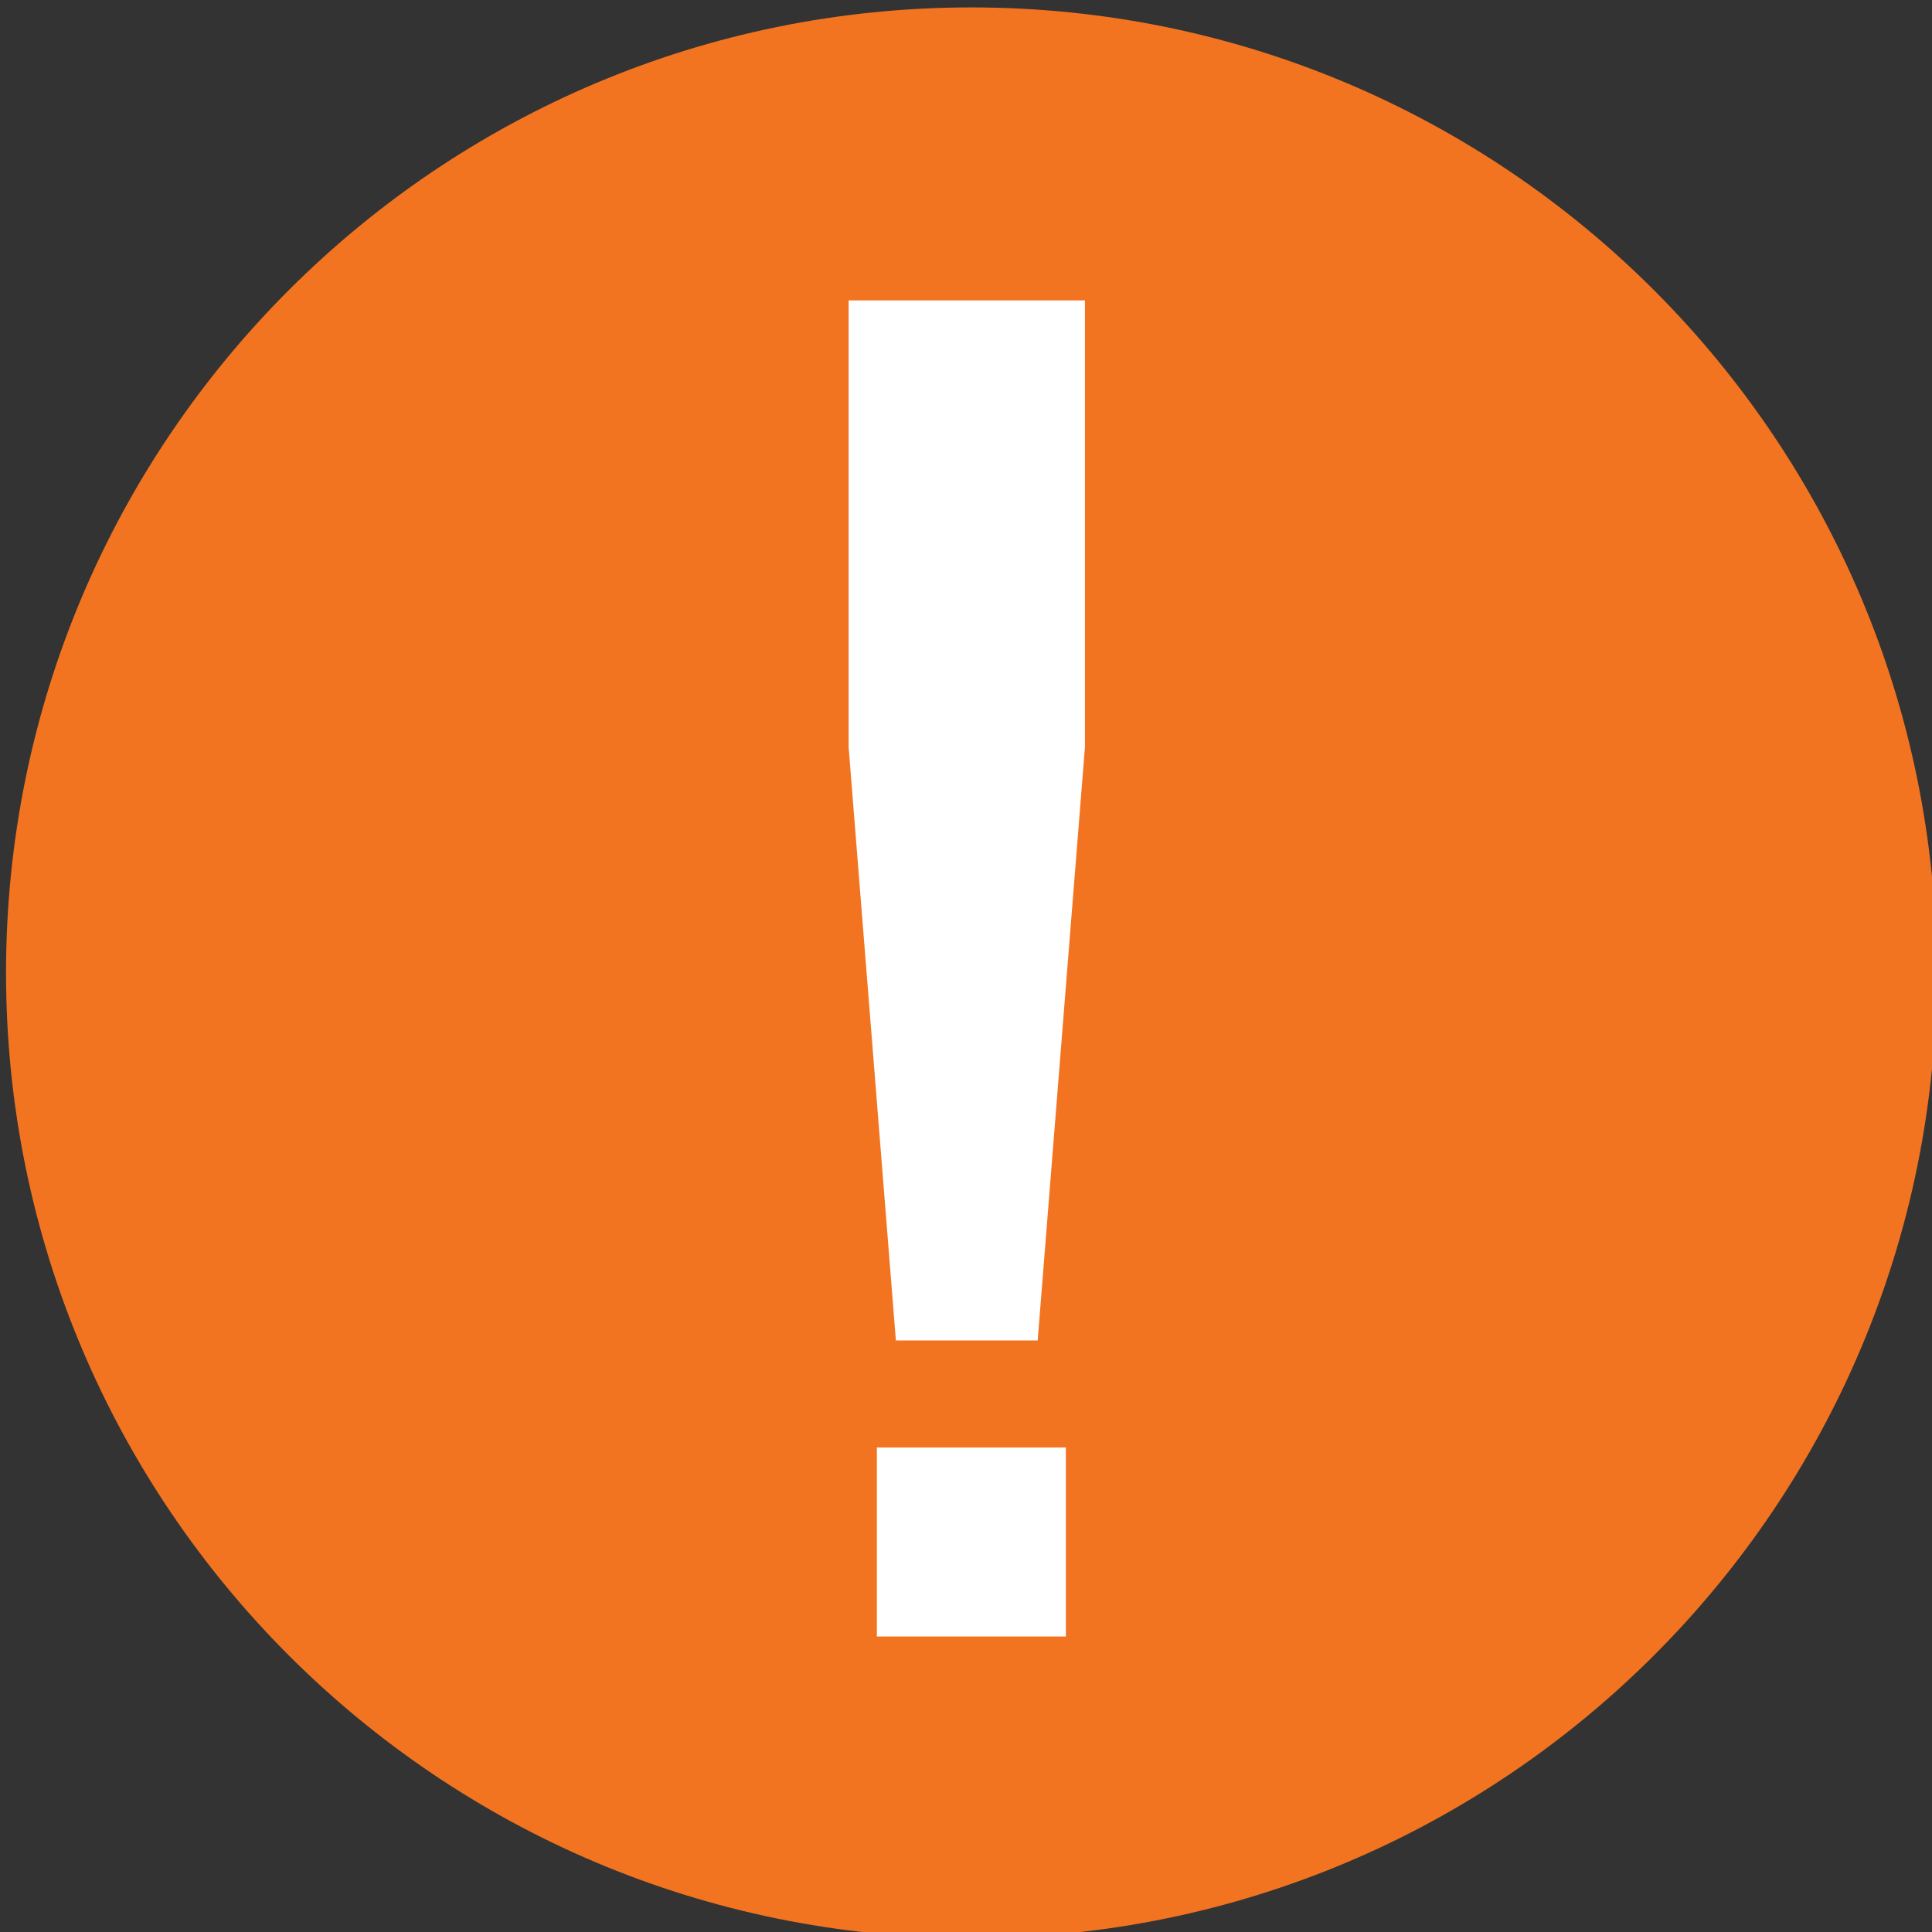
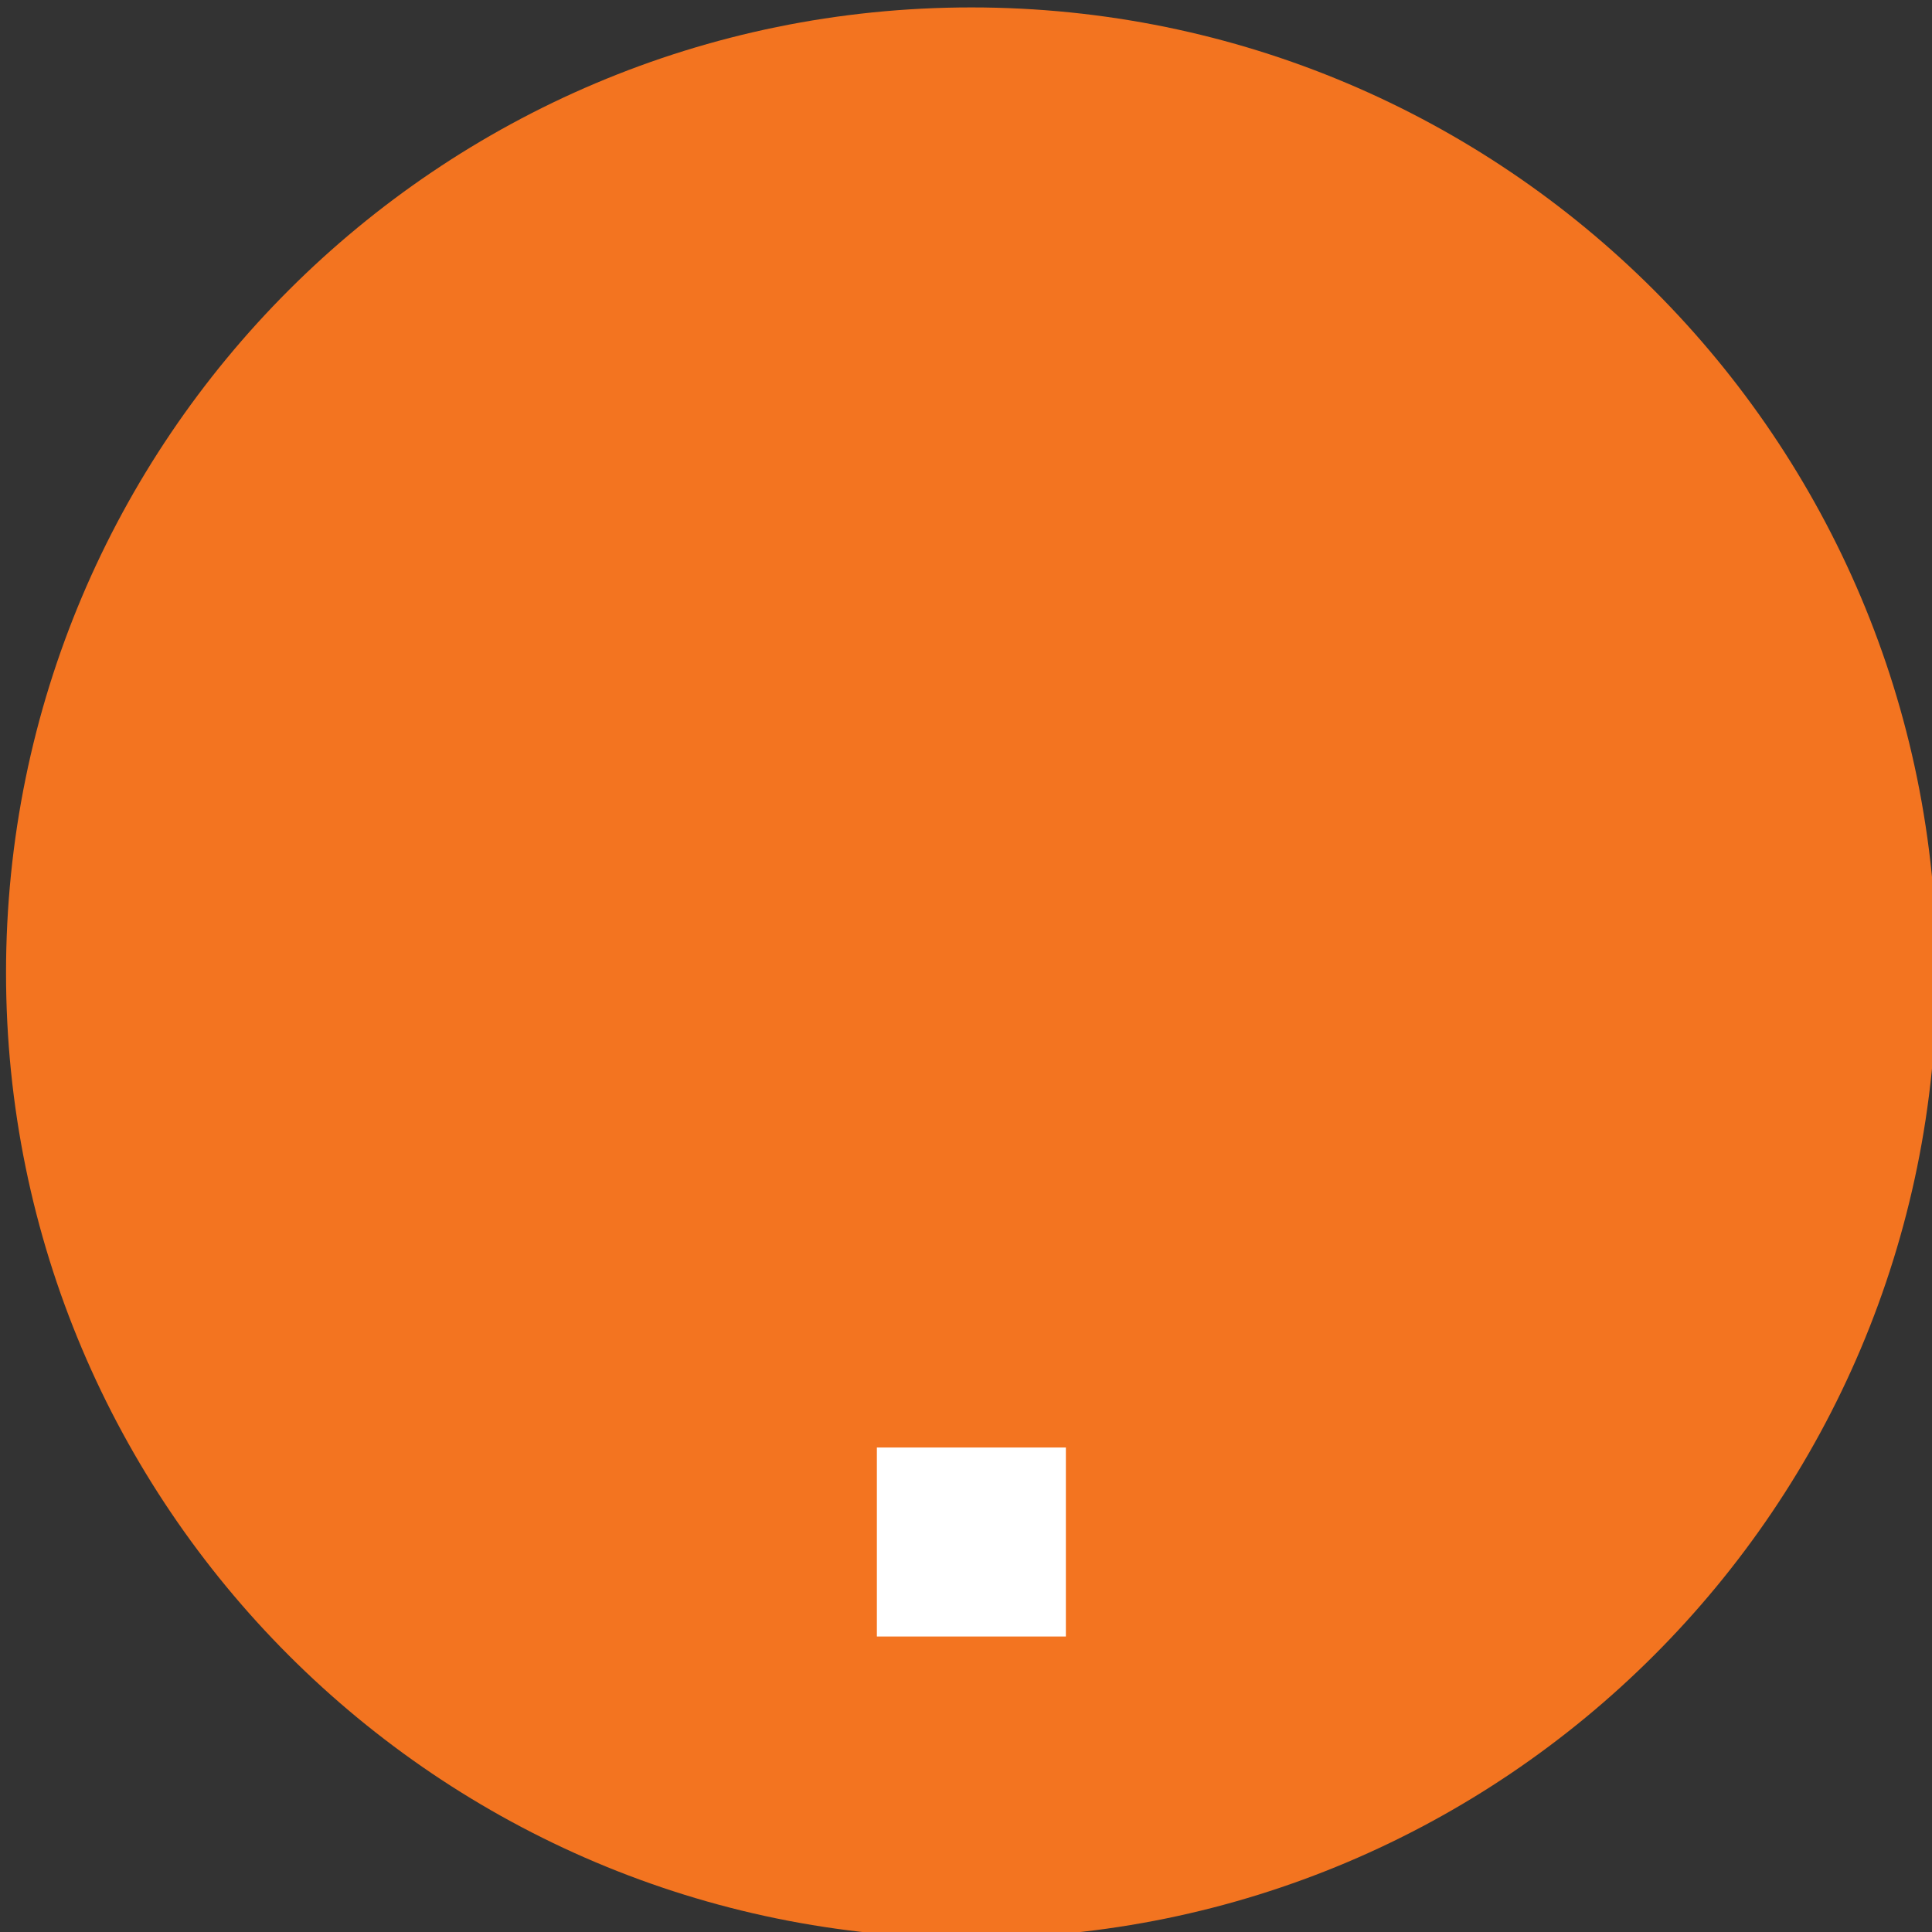
<svg xmlns="http://www.w3.org/2000/svg" width="32px" height="32px" viewBox="0 0 32 32" version="1.1" xml:space="preserve" style="fill-rule:evenodd;clip-rule:evenodd;stroke-linejoin:round;stroke-miterlimit:2;">
  <rect x="0" y="0" width="32" height="32" fill="#333333" stroke="none" />
  <g id="Fill-49" transform="matrix(0.669,0,0,0.669,147.213,180.686)">
-     <path d="M-196,-222.1C-209.2,-222.1 -219.9,-232.8 -219.9,-246C-219.9,-259.2 -209.2,-269.9 -196,-269.9C-182.8,-269.9 -172.1,-259.2 -172.1,-246C-172.1,-232.8 -182.8,-222.1 -196,-222.1Z" style="fill:rgb(243,116,32);fill-rule:nonzero;" />
+     <path d="M-196,-222.1C-209.2,-222.1 -219.9,-232.8 -219.9,-246C-219.9,-259.2 -209.2,-269.9 -196,-269.9C-182.8,-269.9 -172.1,-259.2 -172.1,-246C-172.1,-232.8 -182.8,-222.1 -196,-222.1" style="fill:rgb(243,116,32);fill-rule:nonzero;" />
  </g>
  <g id="Fill-50" transform="matrix(1.118,0,0,1.118,235.217,287.935)">
    <path d="M-197.4,-236.1L-194.6,-236.1L-194.6,-233.3L-197.4,-233.3L-197.4,-236.1Z" style="fill:white;fill-rule:nonzero;" />
  </g>
  <g id="Fill-51" transform="matrix(1.398,0,0,0.87,290.021,230.045)">
-     <path d="M-195.16,-238.9L-196.84,-238.9L-197.4,-250.2L-197.4,-258.7L-194.6,-258.7L-194.6,-250.2L-195.16,-238.9" style="fill:white;fill-rule:nonzero;" />
-   </g>
+     </g>
</svg>